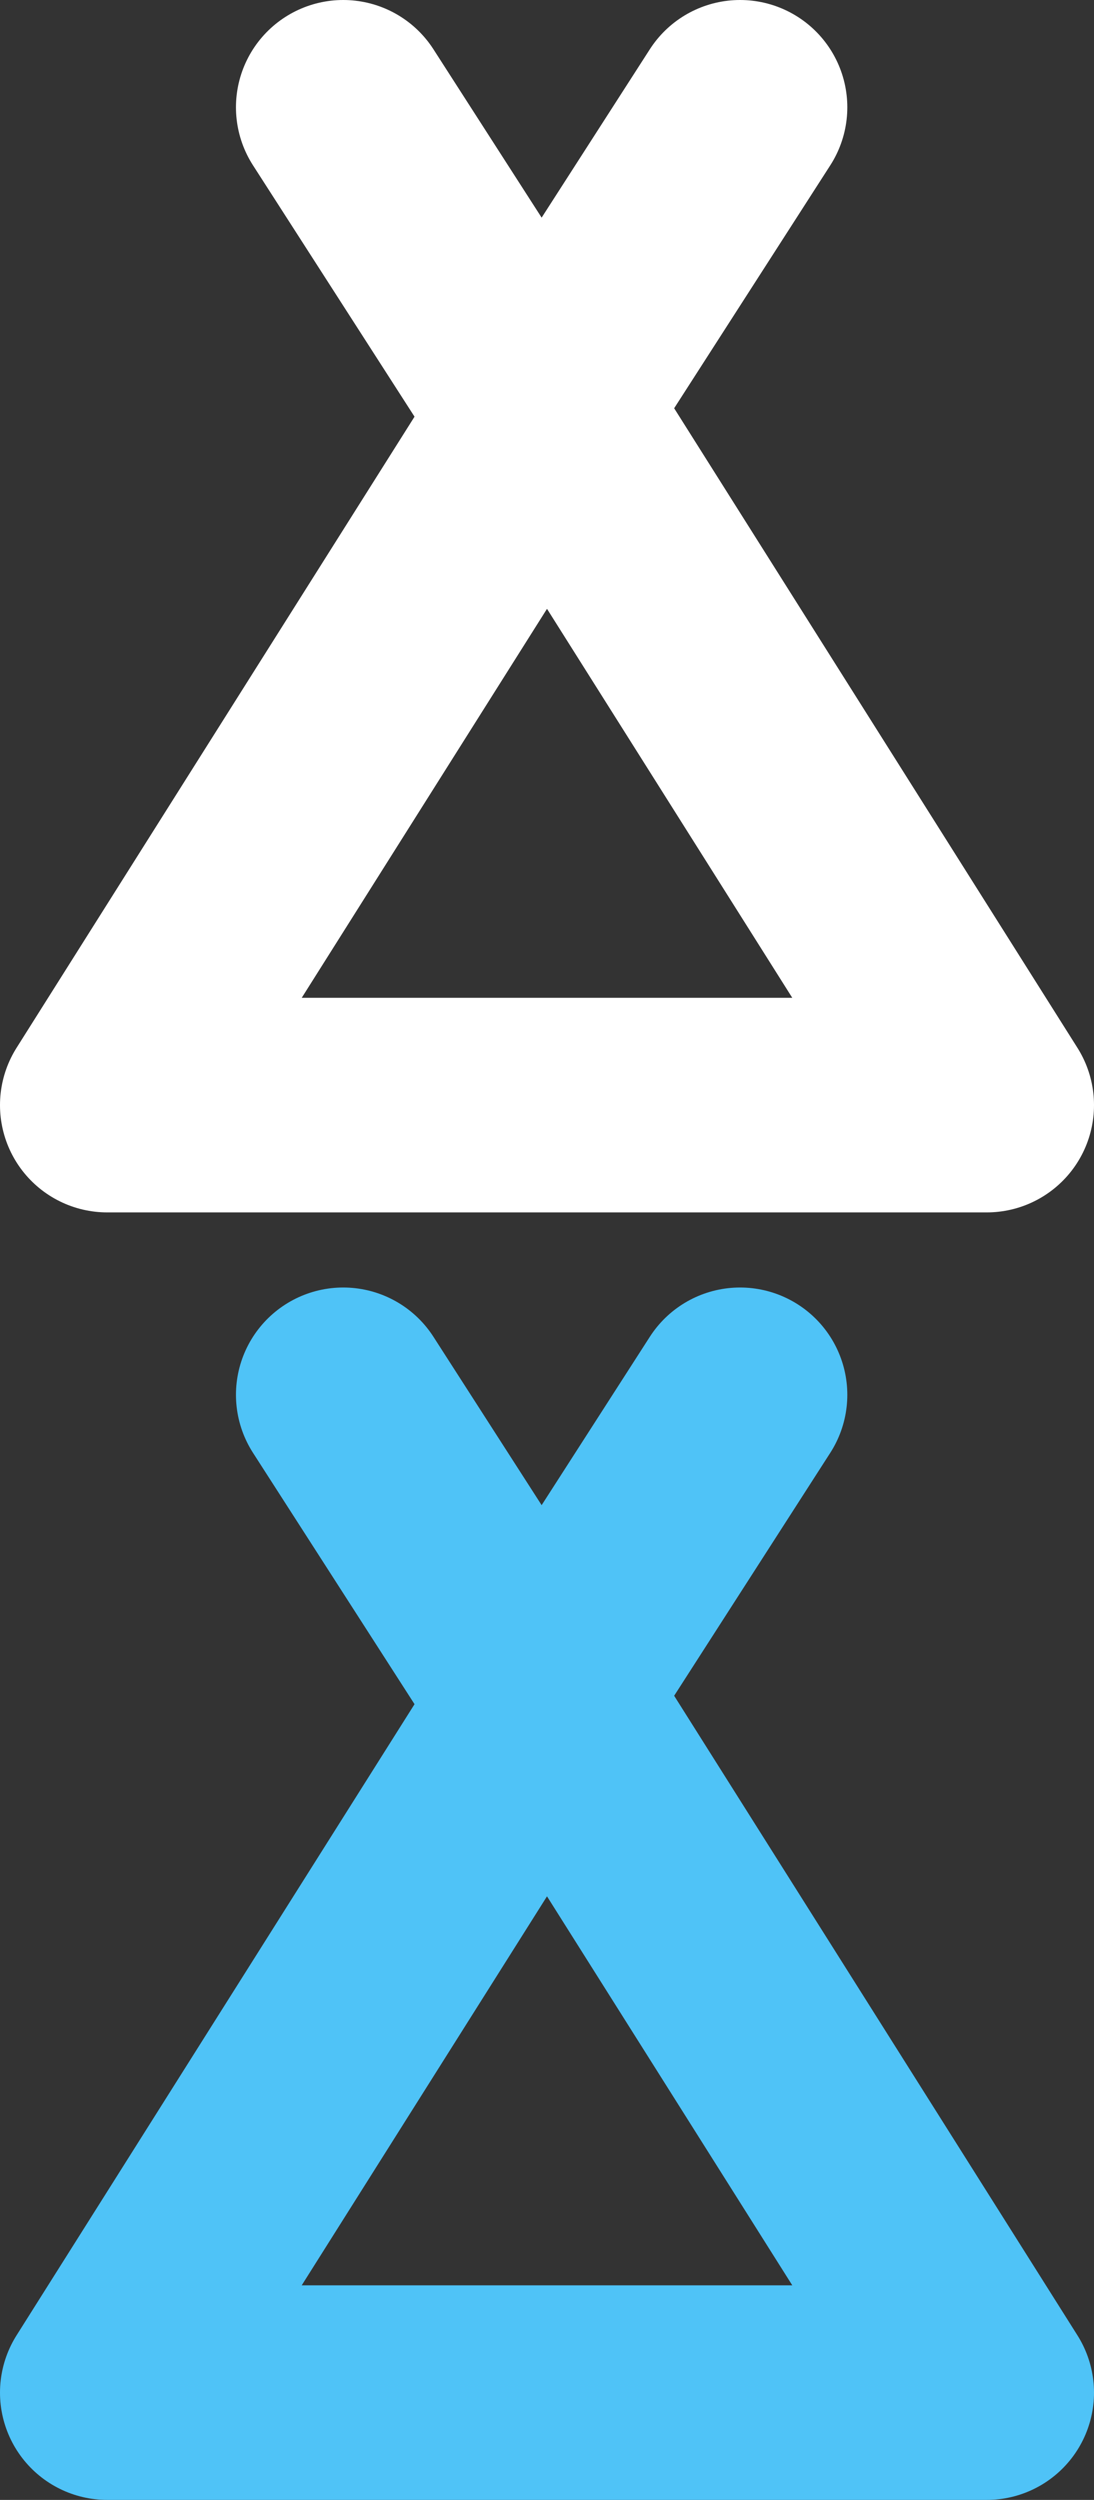
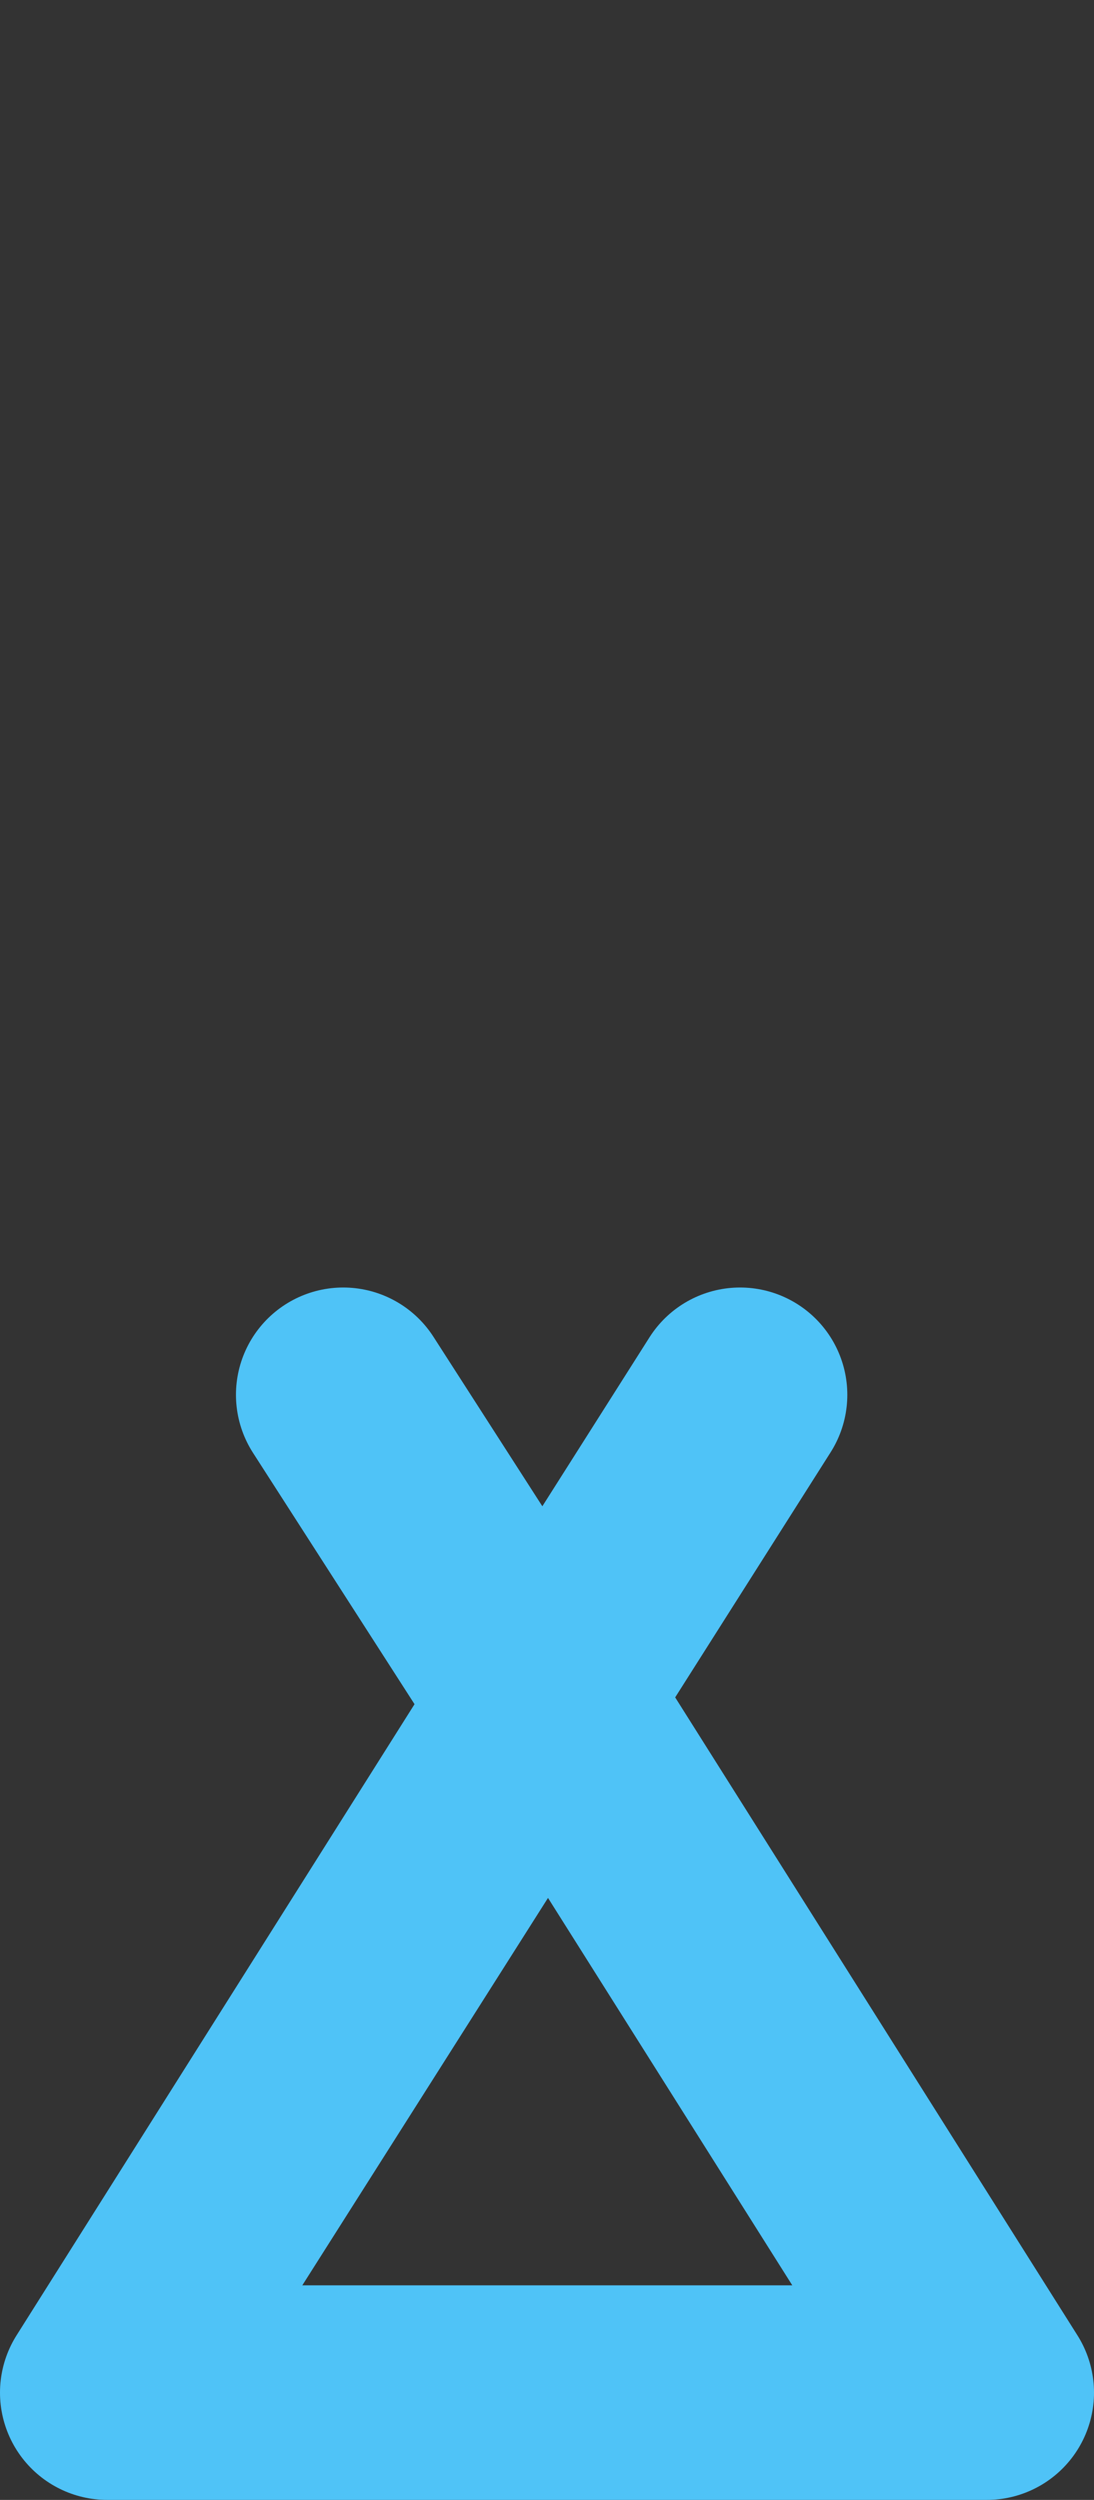
<svg xmlns="http://www.w3.org/2000/svg" version="1.1" id="Layer_1" x="0px" y="0px" viewBox="0 0 10.2 23.3" style="enable-background:new 0 0 10.2 23.3;" xml:space="preserve">
  <rect x="0" y="0" width="10.2" height="23.3" fill="#333333" stroke="none" />
  <style type="text/css">
	.st0{fill:none;stroke:#FFFFFF;stroke-width:2;stroke-linecap:round;stroke-linejoin:round;}
	.st1{fill:none;stroke:#4FC3F7;stroke-width:2;stroke-linecap:round;stroke-linejoin:round;}
</style>
  <title>camping</title>
  <g>
    <g id="Layer_1-2">
-       <path class="st0" d="M1,10.3l4.1-6.5l4.1,6.5H1z M5.1,3.8L6.9,1 M5,3.8L3.2,1" />
-     </g>
+       </g>
  </g>
  <g>
    <g id="Layer_1-2_1_">
-       <path class="st1" d="M1,22.3l4.1-6.5l4.1,6.5H1z M5.1,15.8L6.9,13 M5,15.8L3.2,13" />
+       <path class="st1" d="M1,22.3l4.1-6.5l4.1,6.5H1z L6.9,13 M5,15.8L3.2,13" />
    </g>
  </g>
</svg>